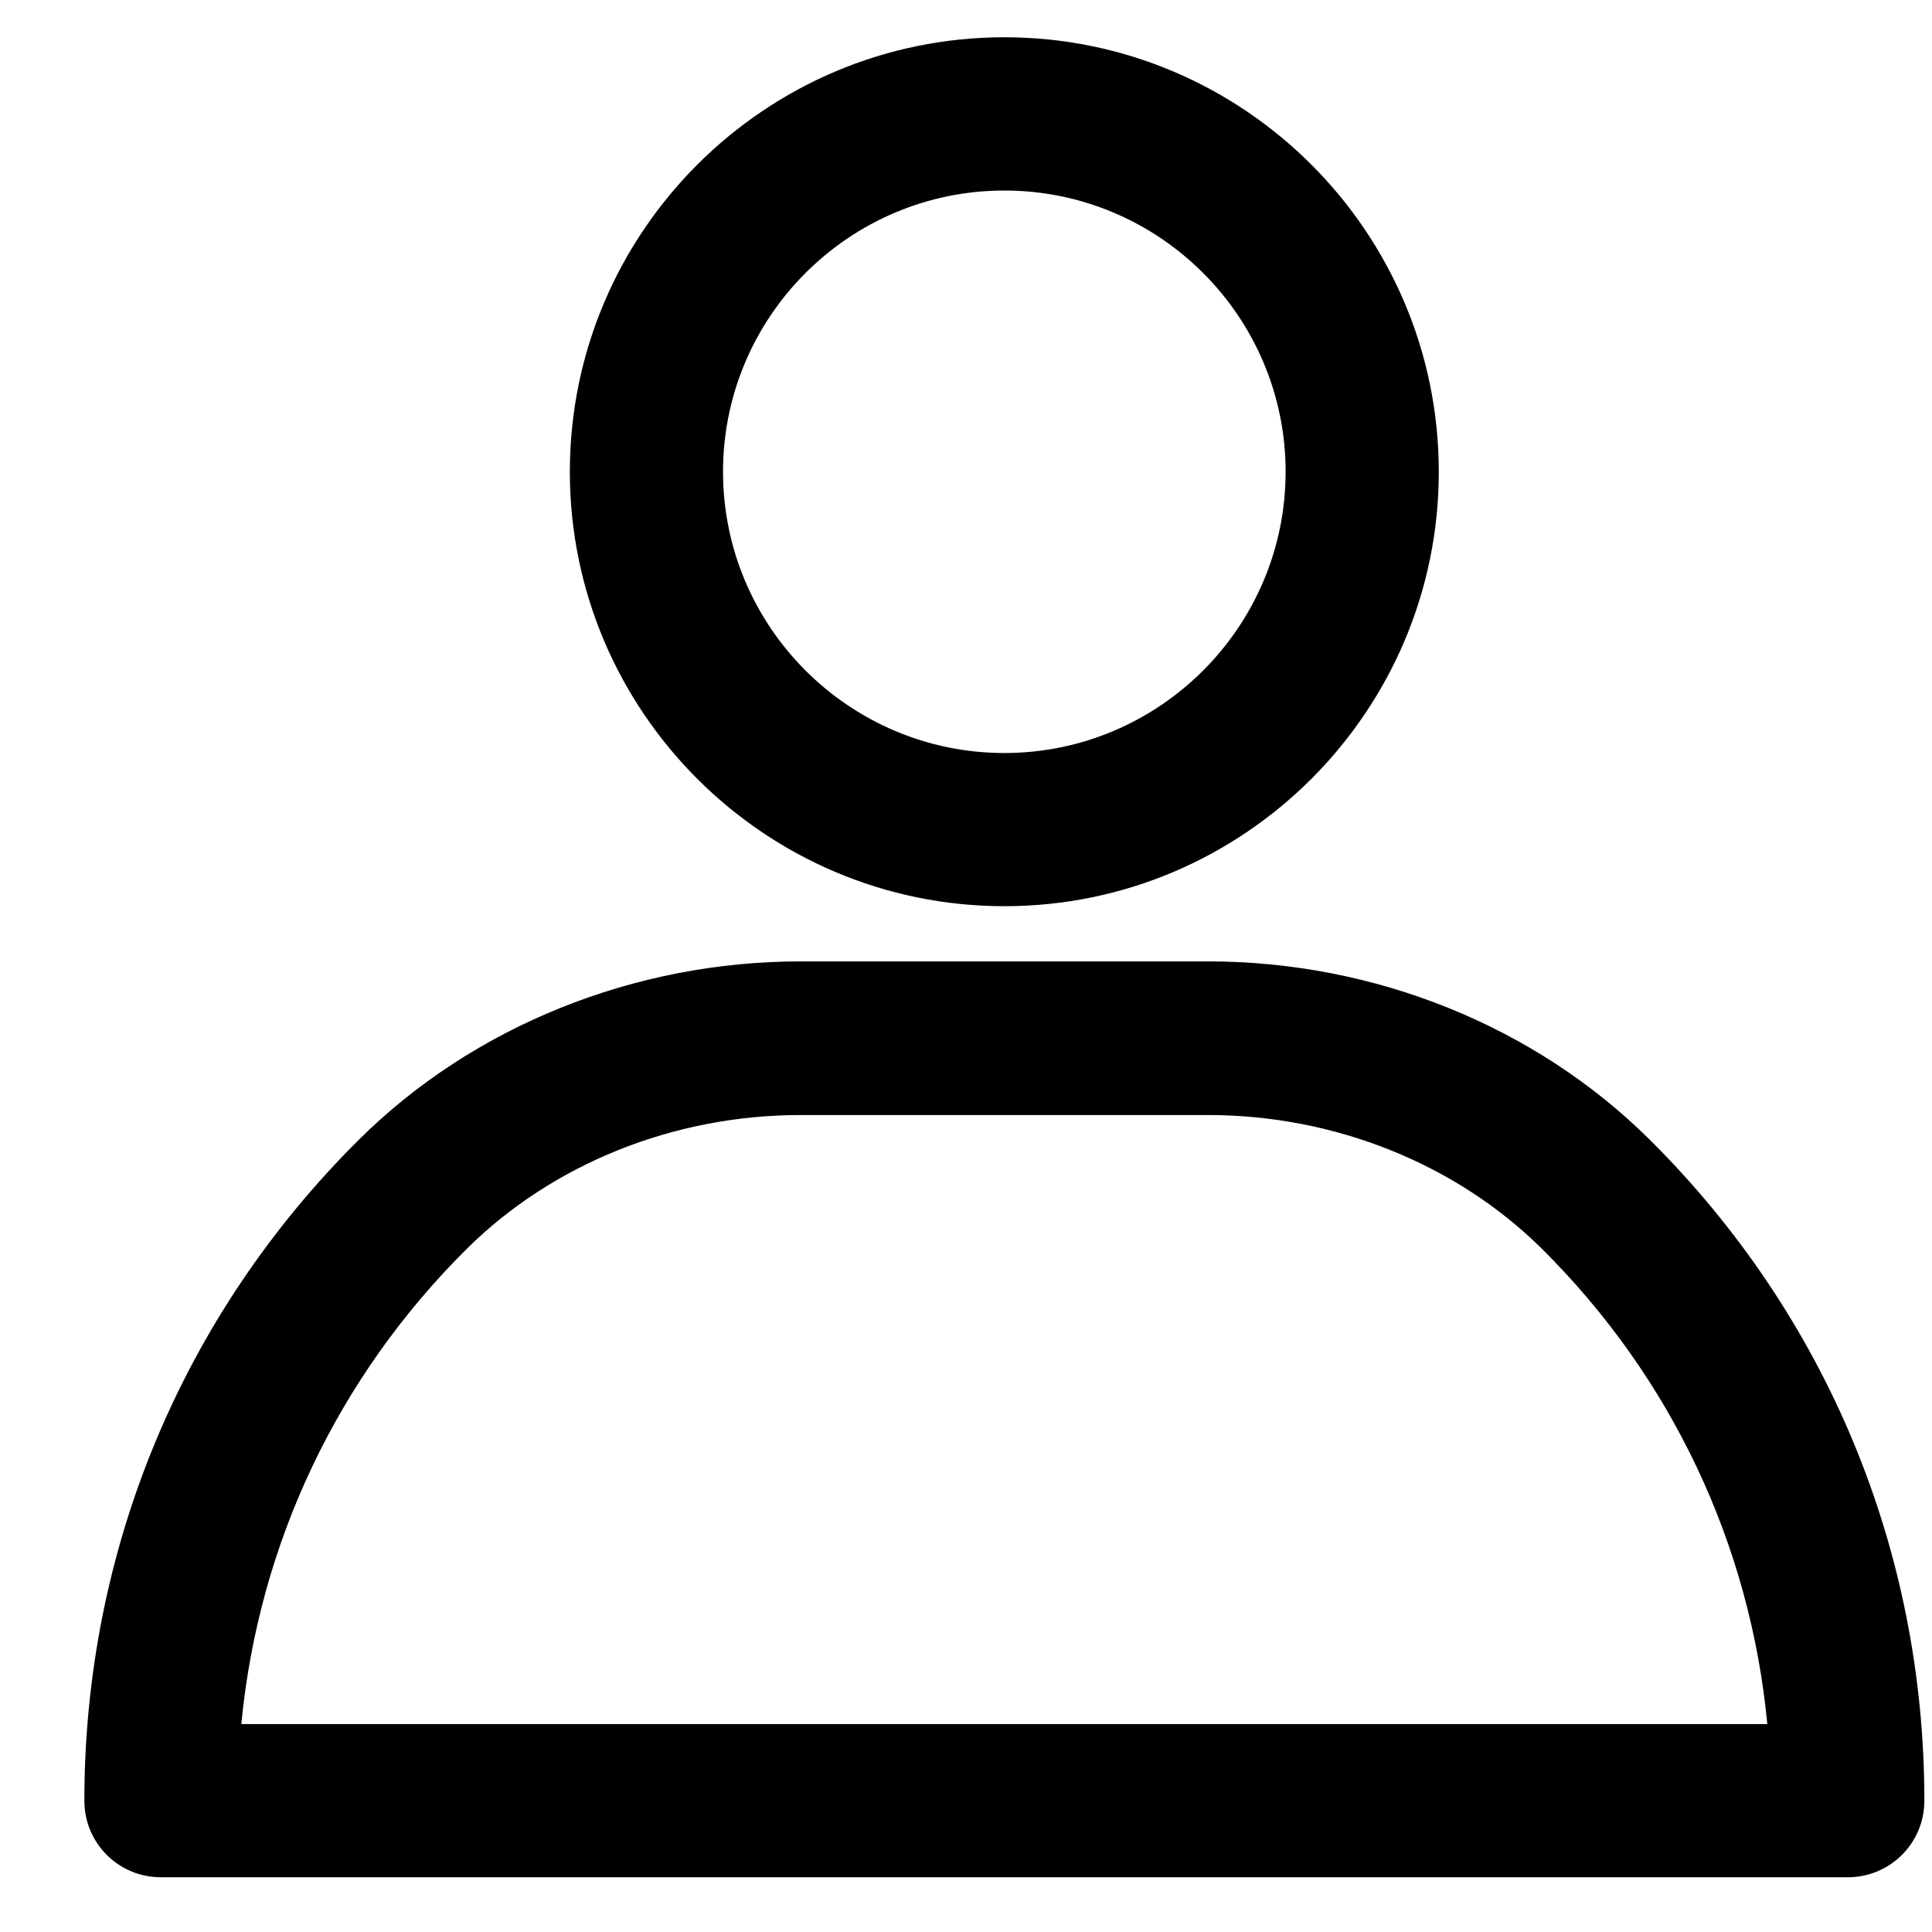
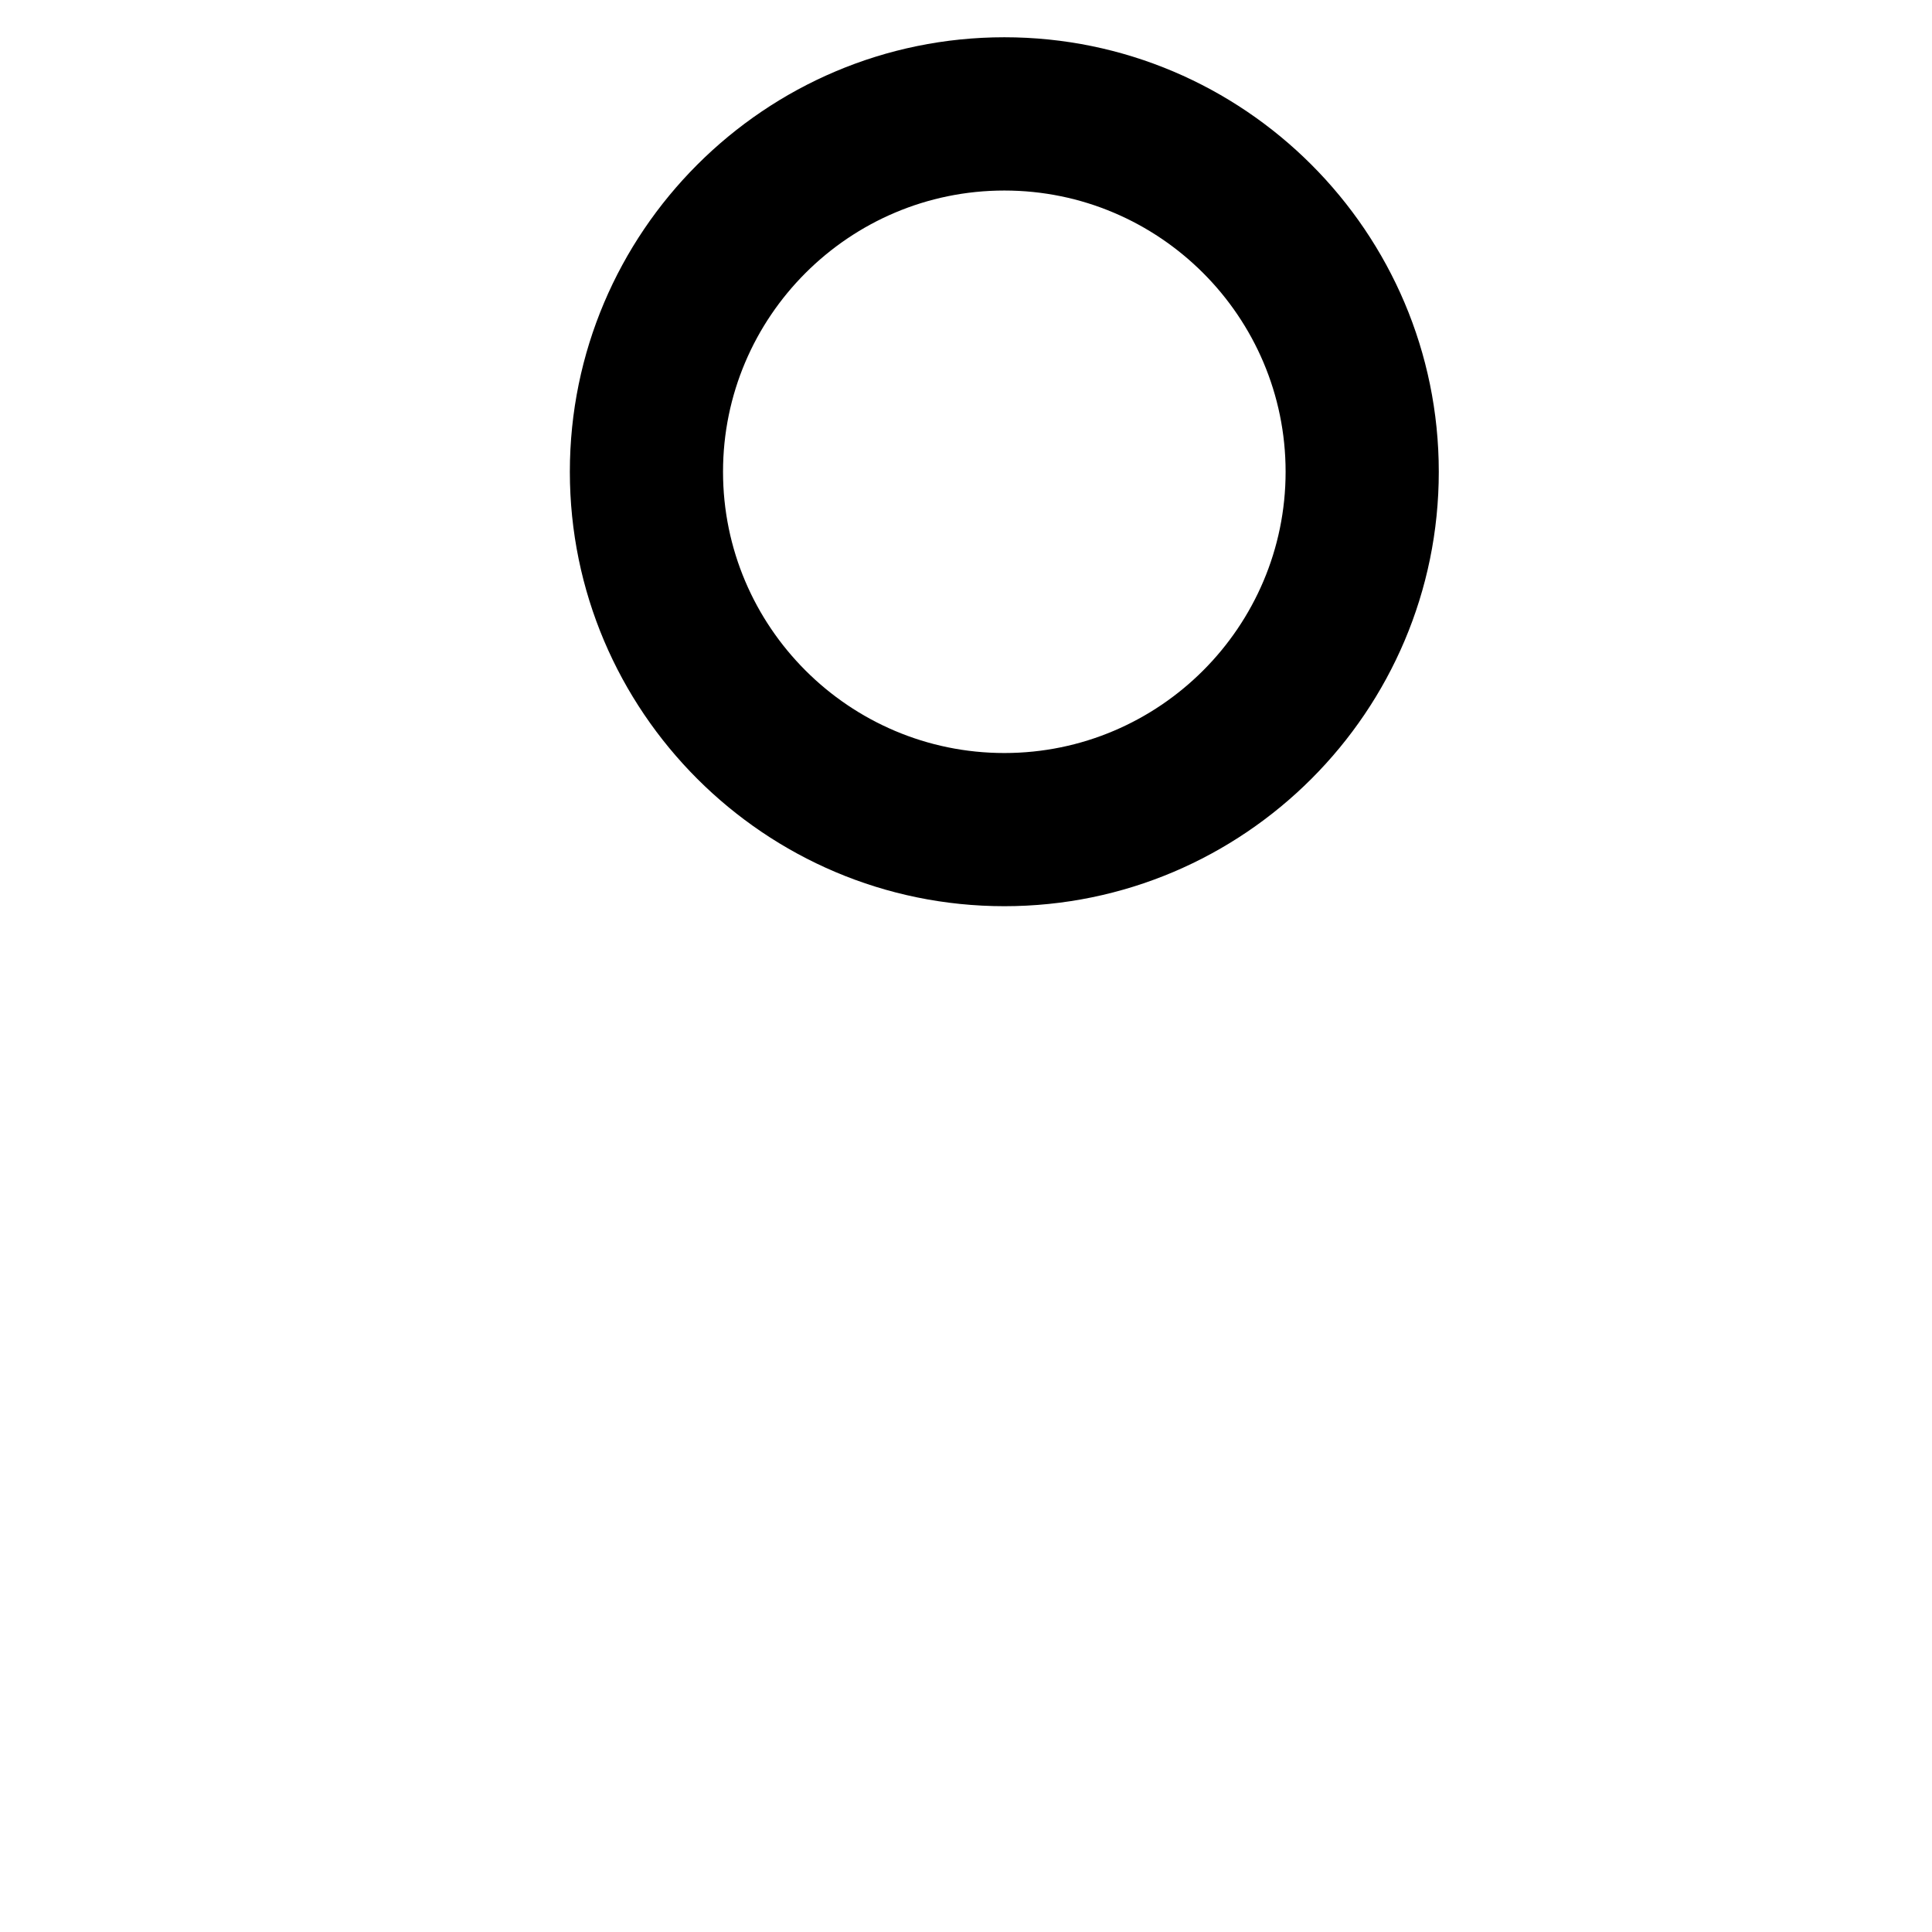
<svg xmlns="http://www.w3.org/2000/svg" width="21" height="21" viewBox="0 0 21 21" fill="none">
  <path d="M10.917 2.071C9.231 2.071 7.859 3.442 7.859 5.128C7.859 6.813 9.231 8.185 10.917 8.185C12.602 8.185 13.974 6.813 13.974 5.128C13.974 3.442 12.602 2.071 10.917 2.071ZM10.917 9.85C8.313 9.85 6.194 7.732 6.194 5.128C6.194 2.524 8.313 0.405 10.917 0.405C13.521 0.405 15.639 2.524 15.639 5.128C15.639 7.732 13.521 9.85 10.917 9.85" fill="black" />
-   <path d="M2.623 18.74H19.21C19.023 16.781 18.166 14.969 16.758 13.572C15.827 12.65 14.504 12.12 13.133 12.12H8.7C7.325 12.12 6.007 12.65 5.076 13.572C3.668 14.969 2.811 16.781 2.623 18.74ZM20.084 20.405H1.749C1.288 20.405 0.917 20.034 0.917 19.573C0.917 16.85 1.978 14.299 3.9 12.389C5.141 11.156 6.892 10.45 8.7 10.45H13.133C14.945 10.45 16.692 11.156 17.933 12.389C19.855 14.299 20.917 16.85 20.917 19.573C20.917 20.034 20.545 20.405 20.084 20.405" fill="black" />
</svg>